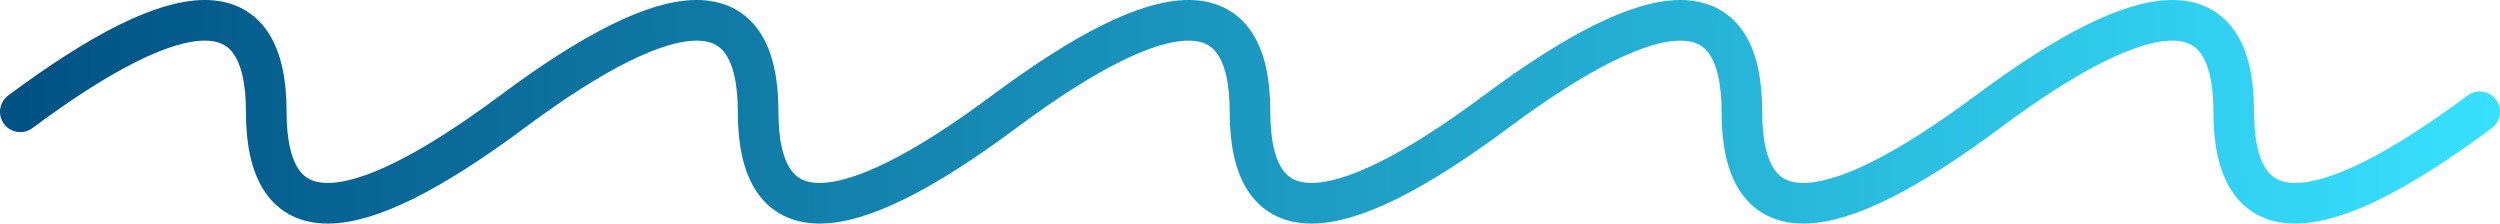
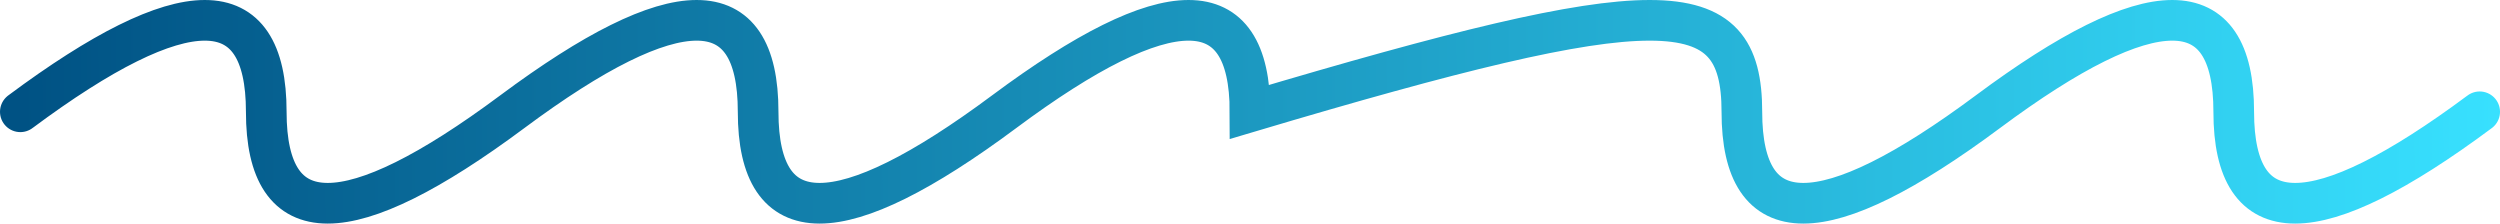
<svg xmlns="http://www.w3.org/2000/svg" width="246" height="22" viewBox="0 0 246 22" fill="none">
-   <path d="M2 11C18.133 -1 26.2 -1 26.2 11C26.2 23 34.267 23 50.4 11C66.533 -1 74.6 -1 74.6 11C74.6 23 82.667 23 98.8 11C114.933 -1 123 -1 123 11C123 23 131.067 23 147.2 11C163.333 -1 171.4 -1 171.4 11C171.4 23 179.467 23 195.6 11C211.733 -1 219.8 -1 219.8 11C219.8 23 227.867 23 244 11" stroke="url(#paint0_linear_103_1752)" stroke-width="4" stroke-linecap="round" />
+   <path d="M2 11C18.133 -1 26.2 -1 26.2 11C26.2 23 34.267 23 50.4 11C66.533 -1 74.6 -1 74.6 11C74.6 23 82.667 23 98.8 11C114.933 -1 123 -1 123 11C163.333 -1 171.4 -1 171.4 11C171.4 23 179.467 23 195.6 11C211.733 -1 219.8 -1 219.8 11C219.8 23 227.867 23 244 11" stroke="url(#paint0_linear_103_1752)" stroke-width="4" stroke-linecap="round" />
  <defs>
    <linearGradient id="paint0_linear_103_1752" x1="246.984" y1="8.5" x2="1.994" y2="9.599" gradientUnits="userSpaceOnUse">
      <stop stop-color="#38E1FF" />
      <stop offset="1" stop-color="#005284" />
    </linearGradient>
  </defs>
</svg>